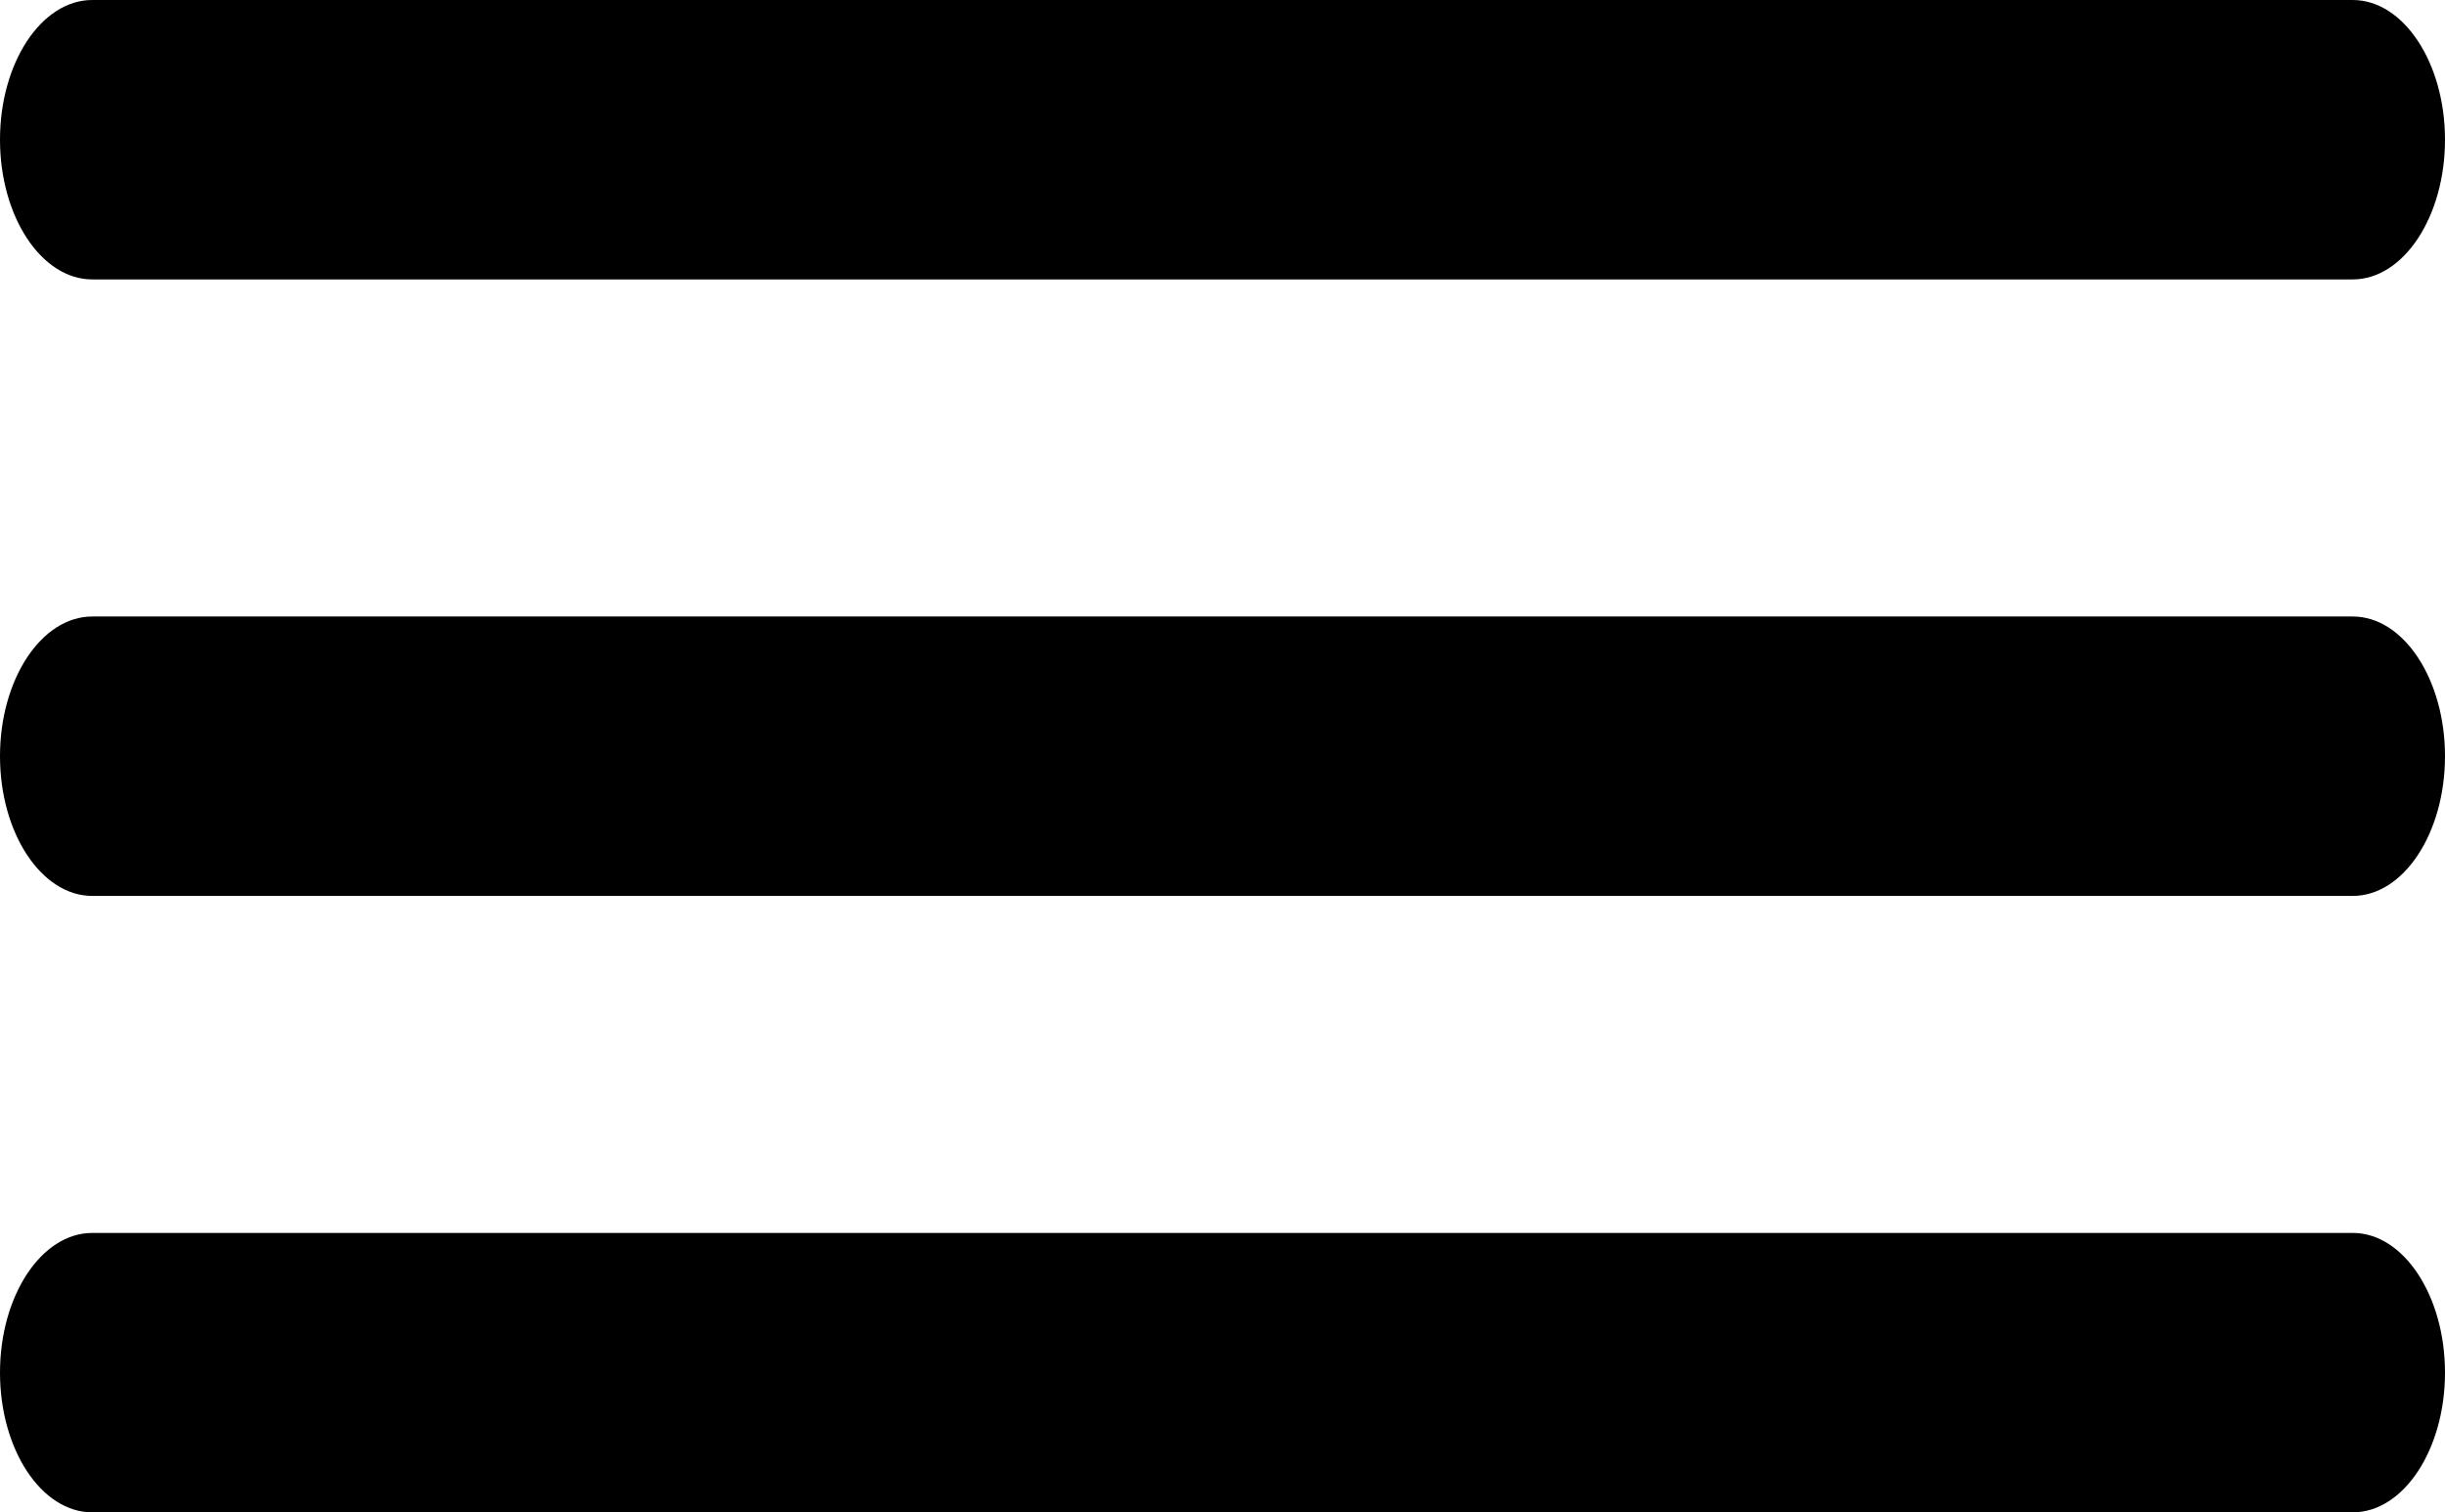
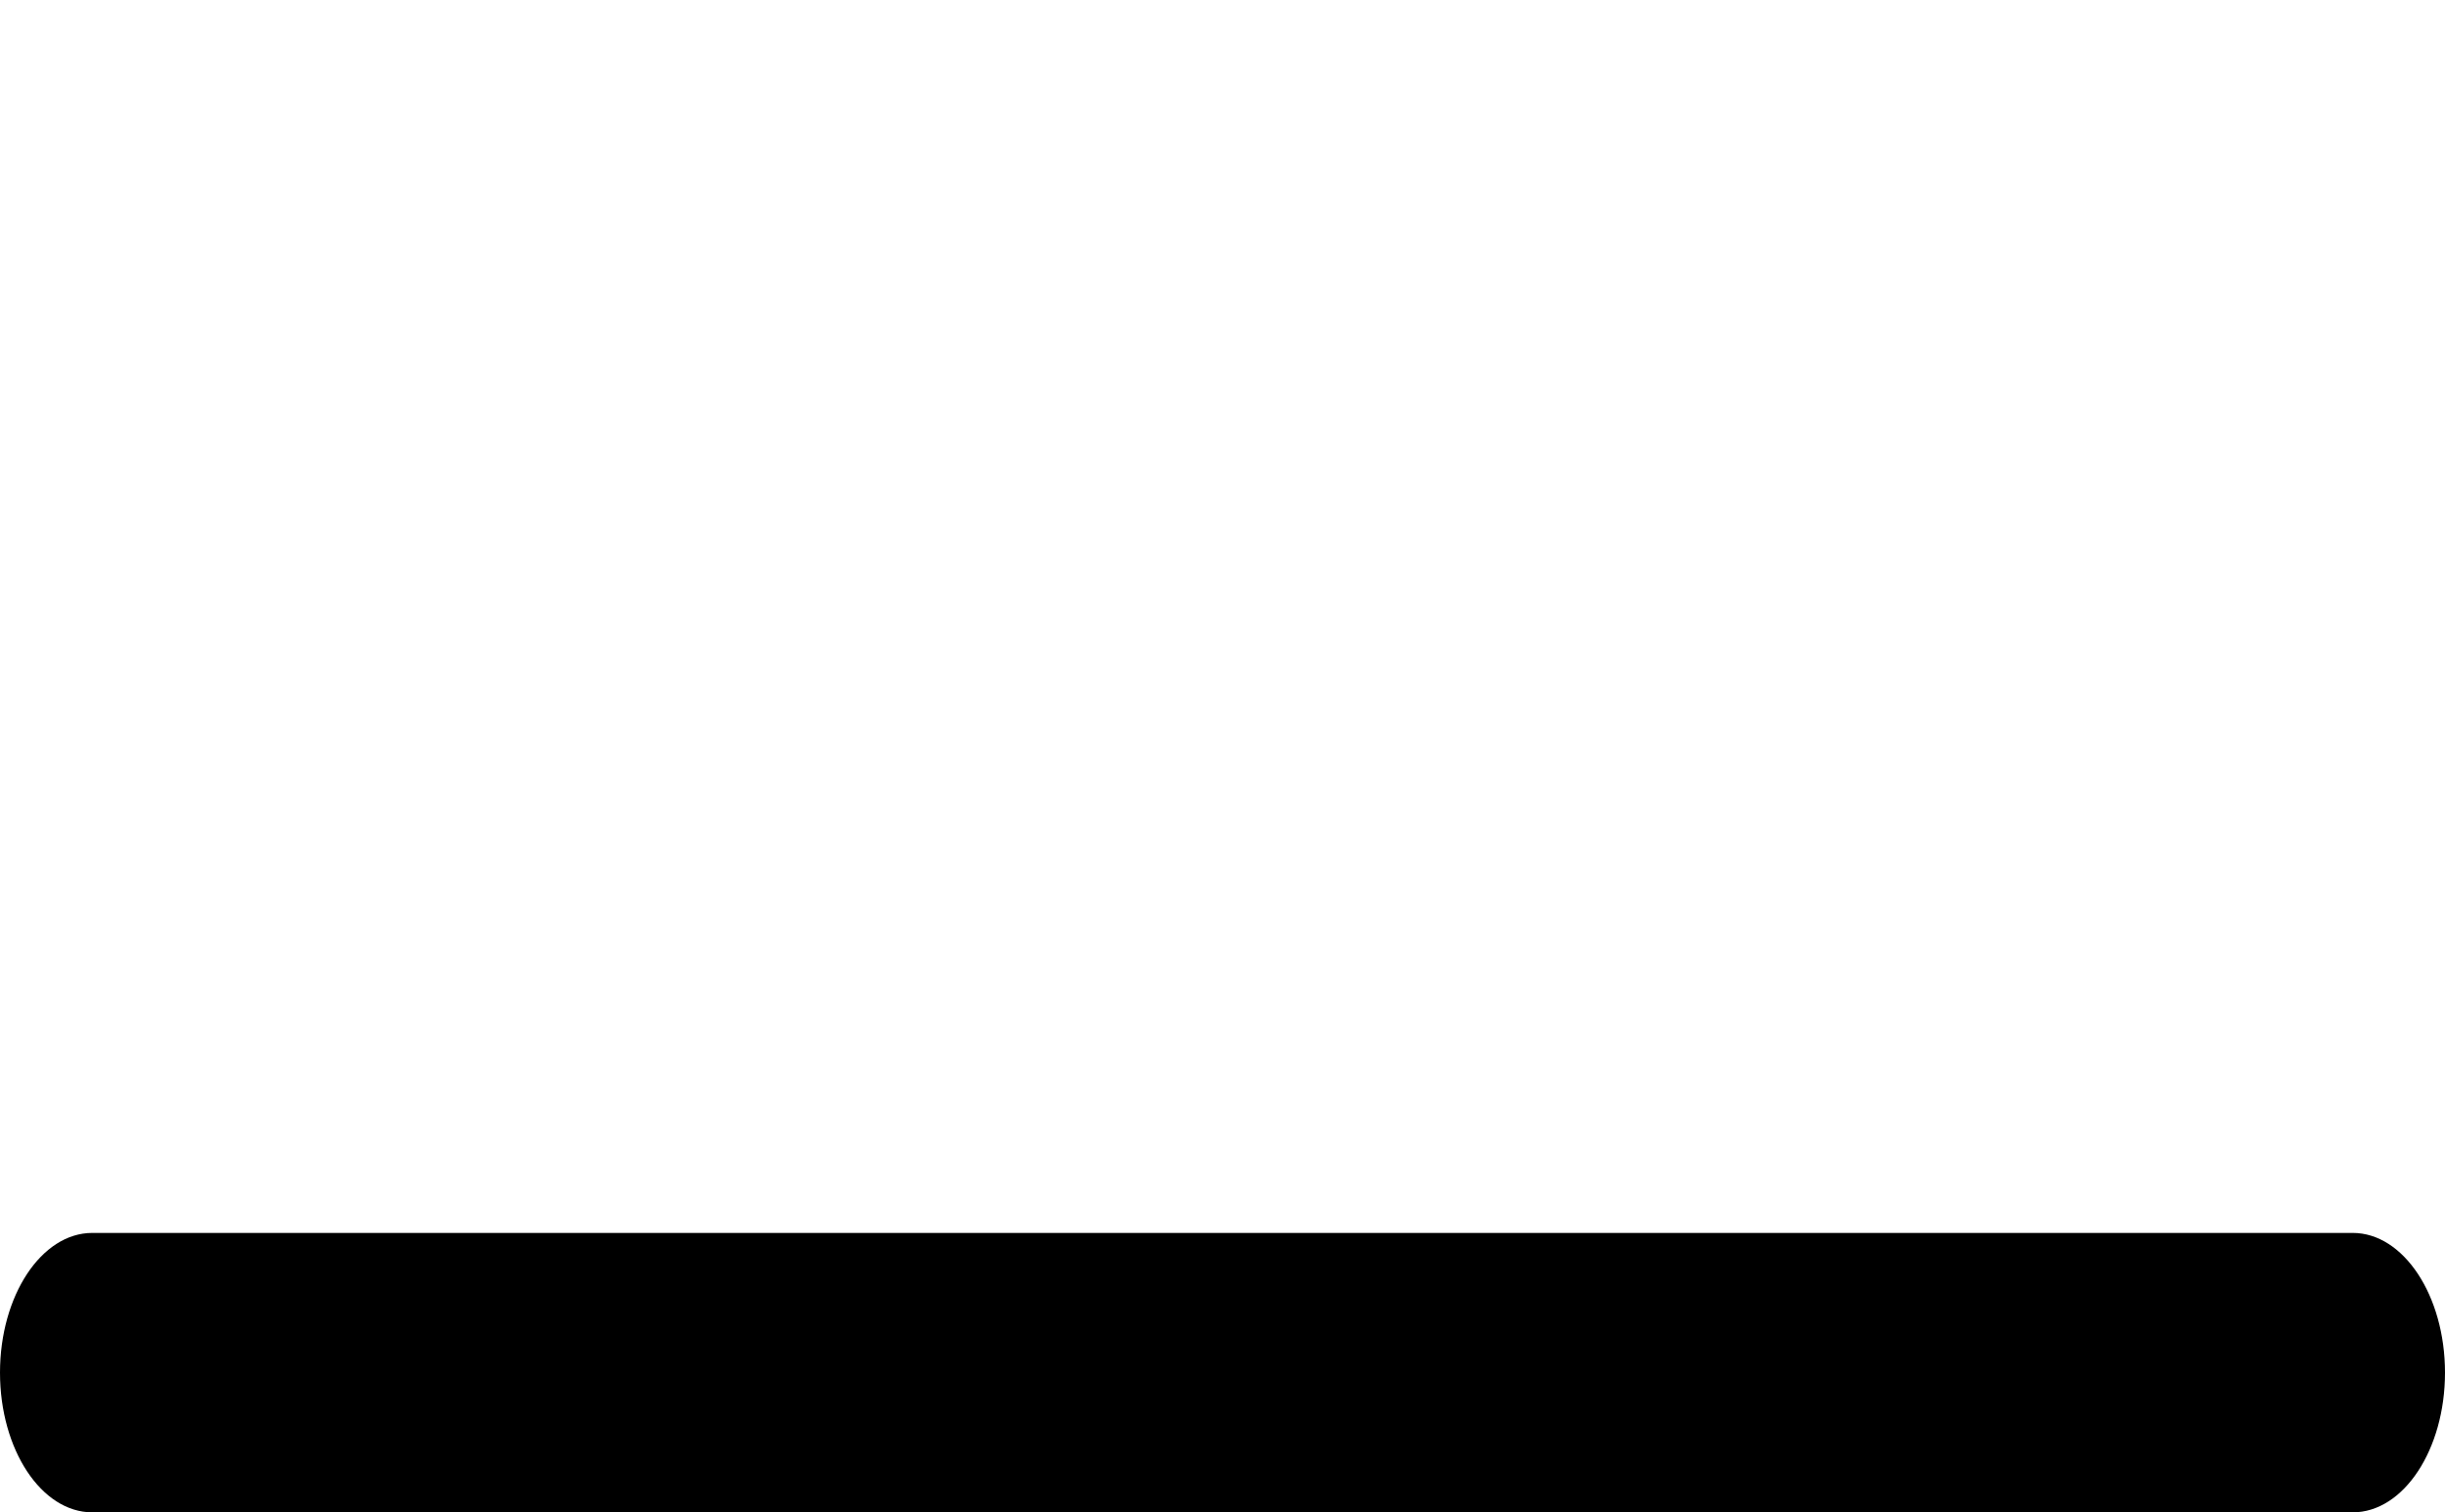
<svg xmlns="http://www.w3.org/2000/svg" width="35" height="21.649" viewBox="0 0 35 21.649">
  <g transform="translate(0 -9.5)">
    <g transform="translate(0 9.5)">
-       <path d="M1.321,13.5H33.679c.729,0,1.321-.9,1.321-2s-.592-2-1.321-2H1.321C.592,9.5,0,10.4,0,11.5S.592,13.5,1.321,13.5Z" transform="translate(0 -9.5)" />
-       <path d="M1.321,28.5H33.679c.729,0,1.321-.9,1.321-2s-.592-2-1.321-2H1.321C.592,24.5,0,25.4,0,26.5S.592,28.5,1.321,28.5Z" transform="translate(0 -15.675)" />
      <path d="M1.321,43.5H33.679c.729,0,1.321-.9,1.321-2s-.592-2-1.321-2H1.321C.592,39.5,0,40.4,0,41.5S.592,43.5,1.321,43.5Z" transform="translate(0 -21.851)" />
    </g>
  </g>
</svg>